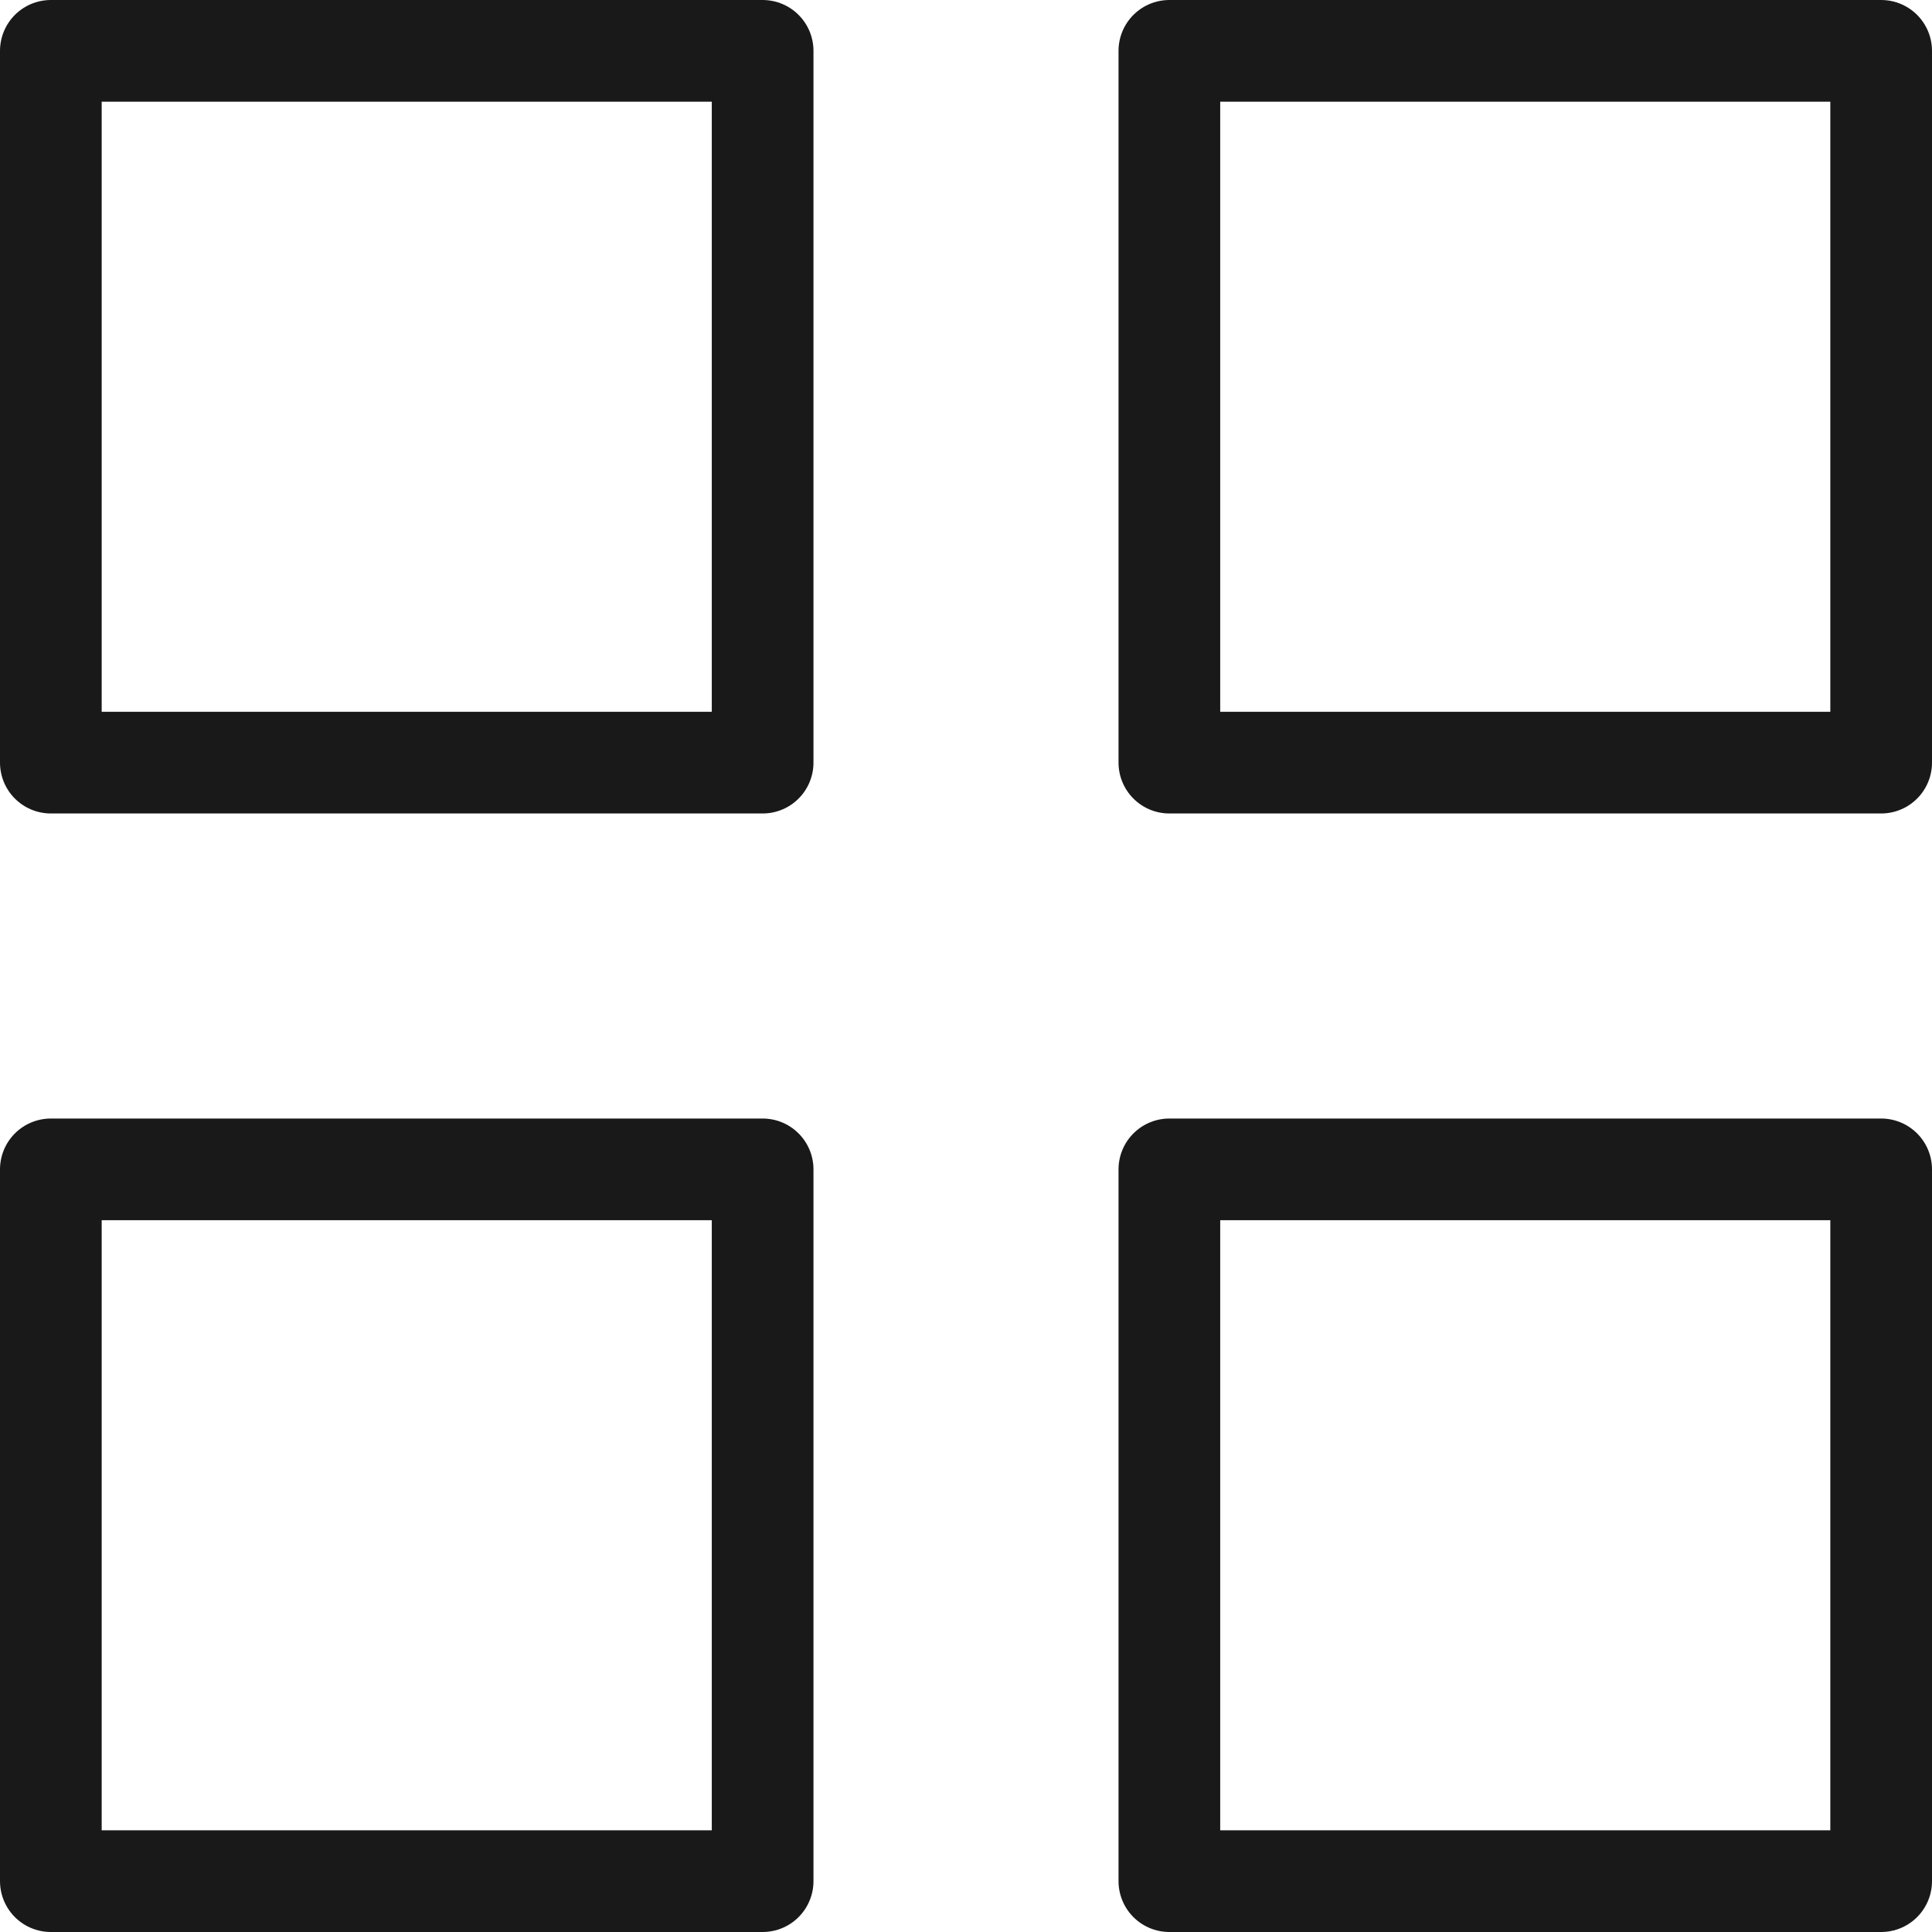
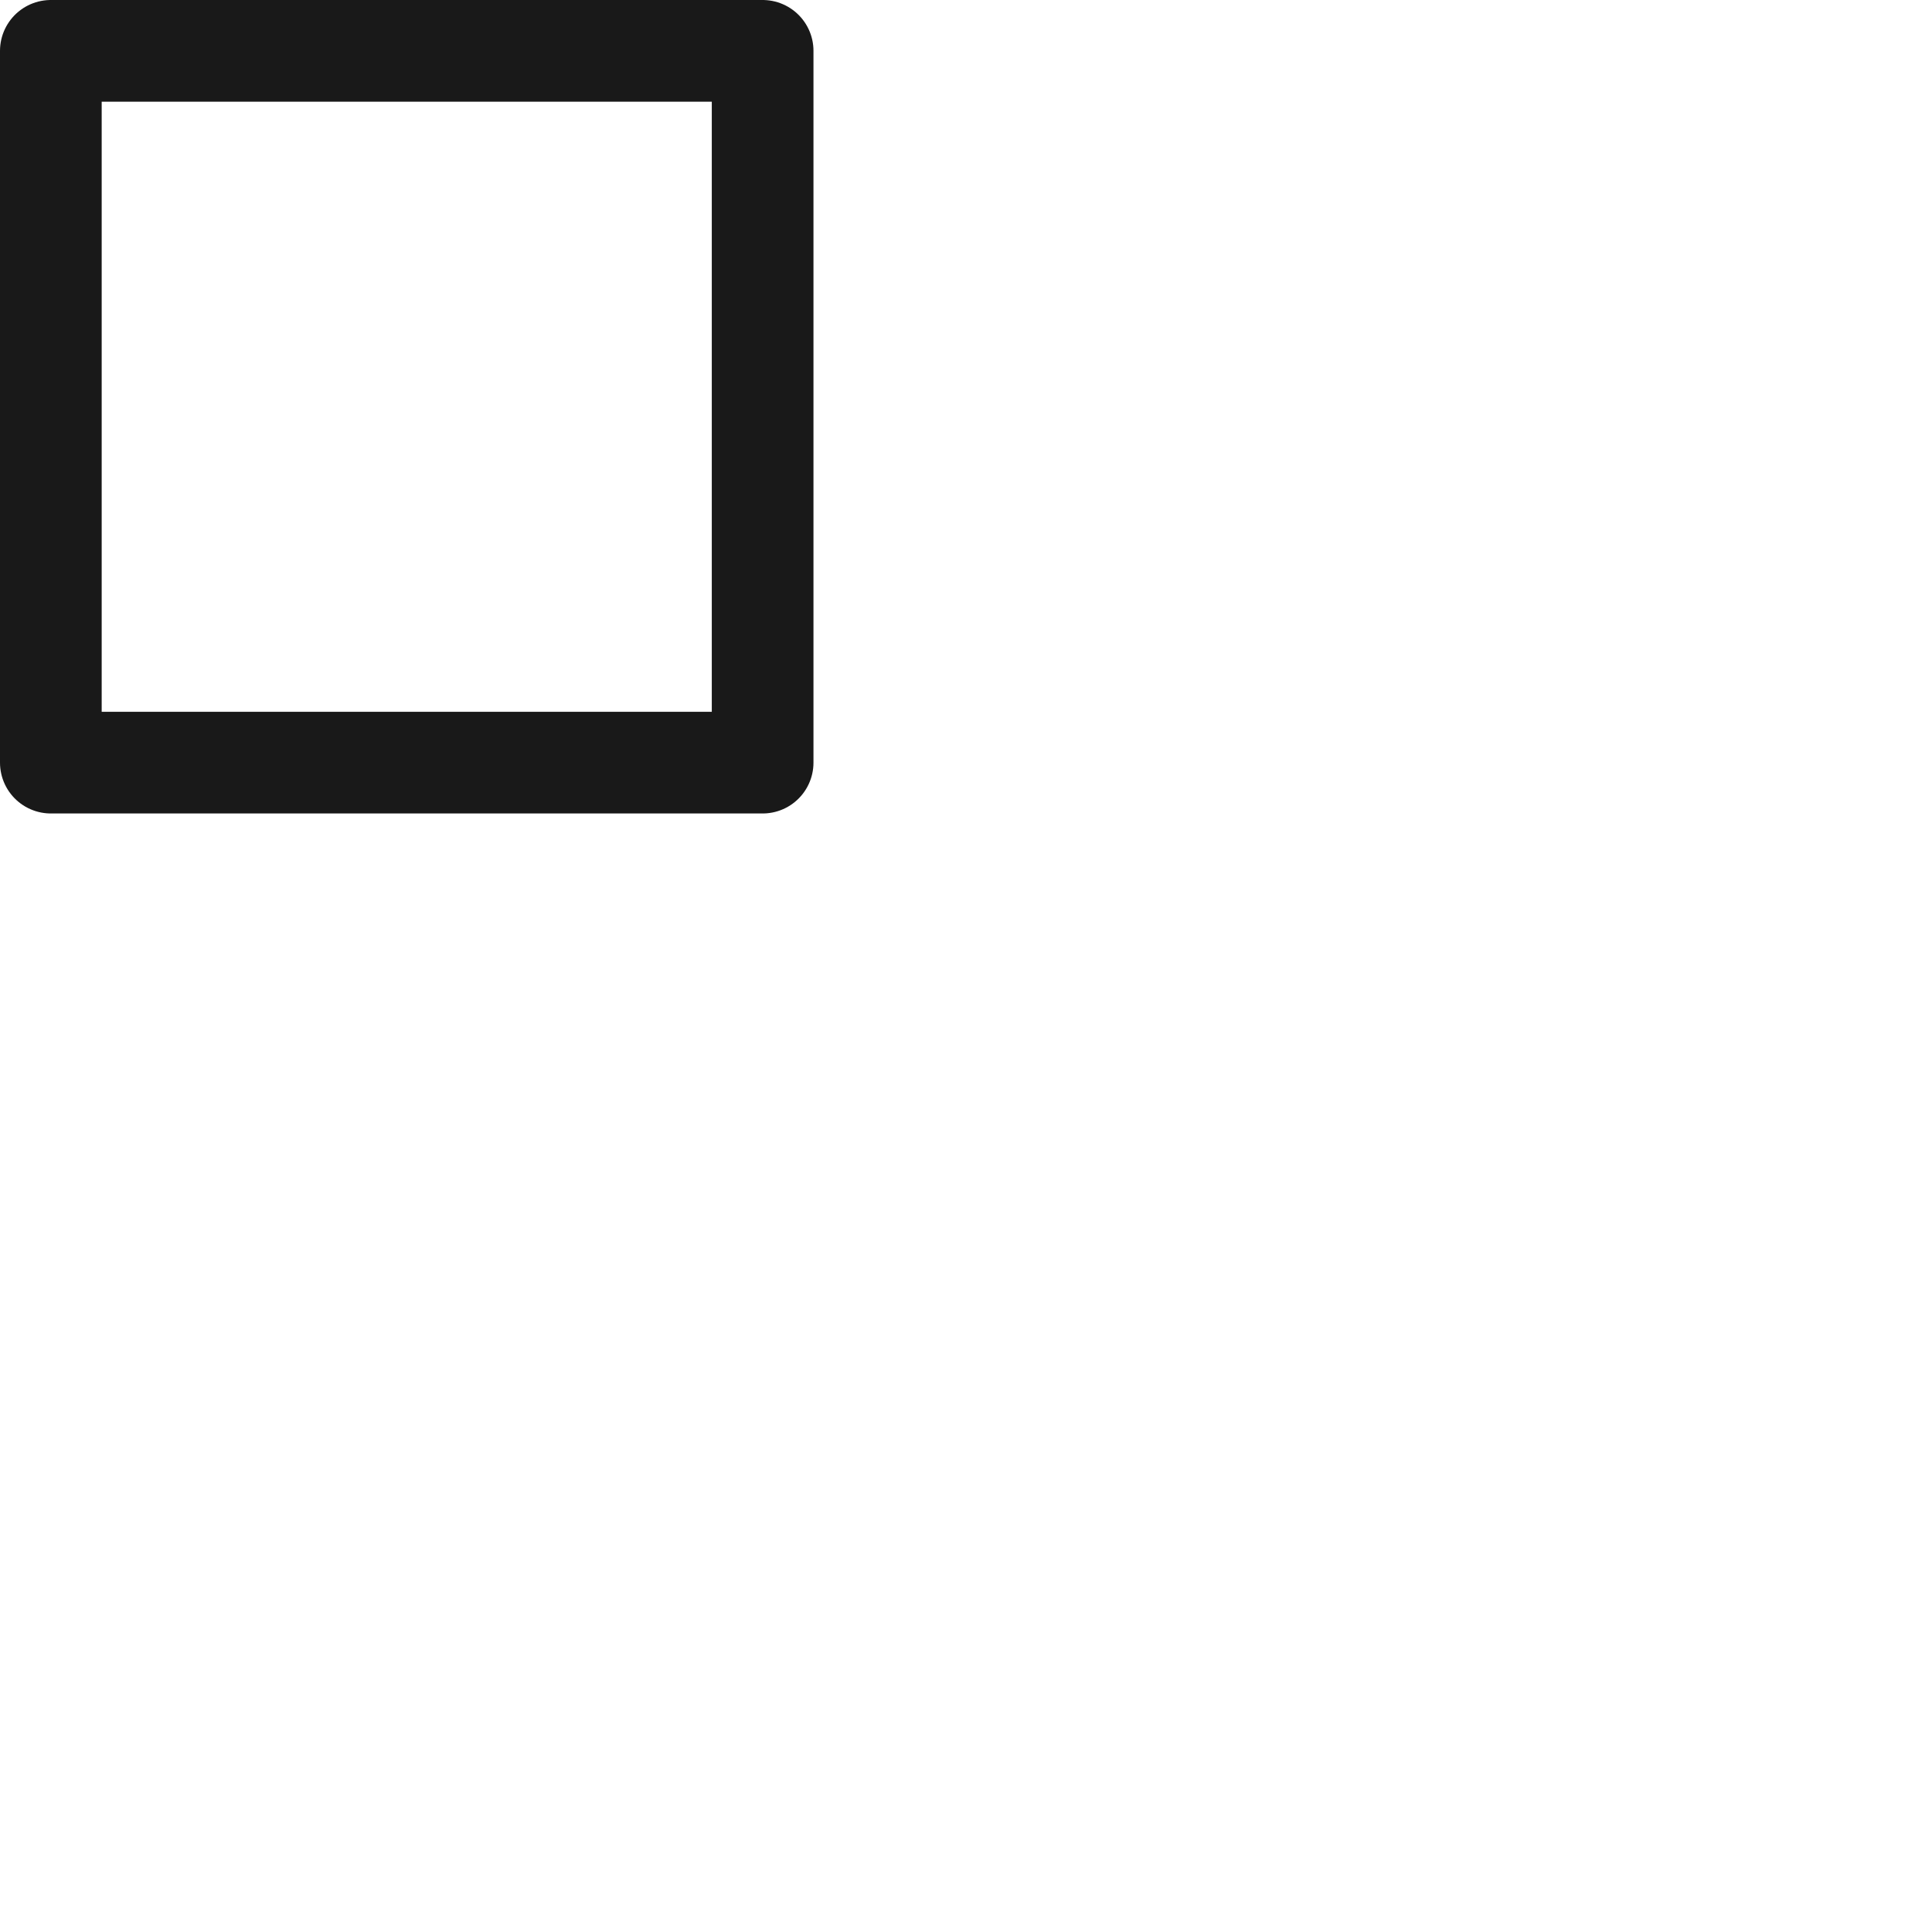
<svg xmlns="http://www.w3.org/2000/svg" width="19" height="19" viewBox="0 0 19 19">
  <g id="grid" transform="translate(-2.5 -2.5)">
    <rect id="사각형_1470" data-name="사각형 1470" width="7" height="7" transform="translate(3 3)" fill="none" stroke="#191919" stroke-linecap="round" stroke-linejoin="round" stroke-width="1" />
-     <rect id="사각형_1471" data-name="사각형 1471" width="7" height="7" transform="translate(14 3)" fill="none" stroke="#191919" stroke-linecap="round" stroke-linejoin="round" stroke-width="1" />
-     <rect id="사각형_1472" data-name="사각형 1472" width="7" height="7" transform="translate(3 14)" fill="none" stroke="#191919" stroke-linecap="round" stroke-linejoin="round" stroke-width="1" />
-     <rect id="사각형_1473" data-name="사각형 1473" width="7" height="7" transform="translate(14 14)" fill="none" stroke="#191919" stroke-linecap="round" stroke-linejoin="round" stroke-width="1" />
  </g>
</svg>